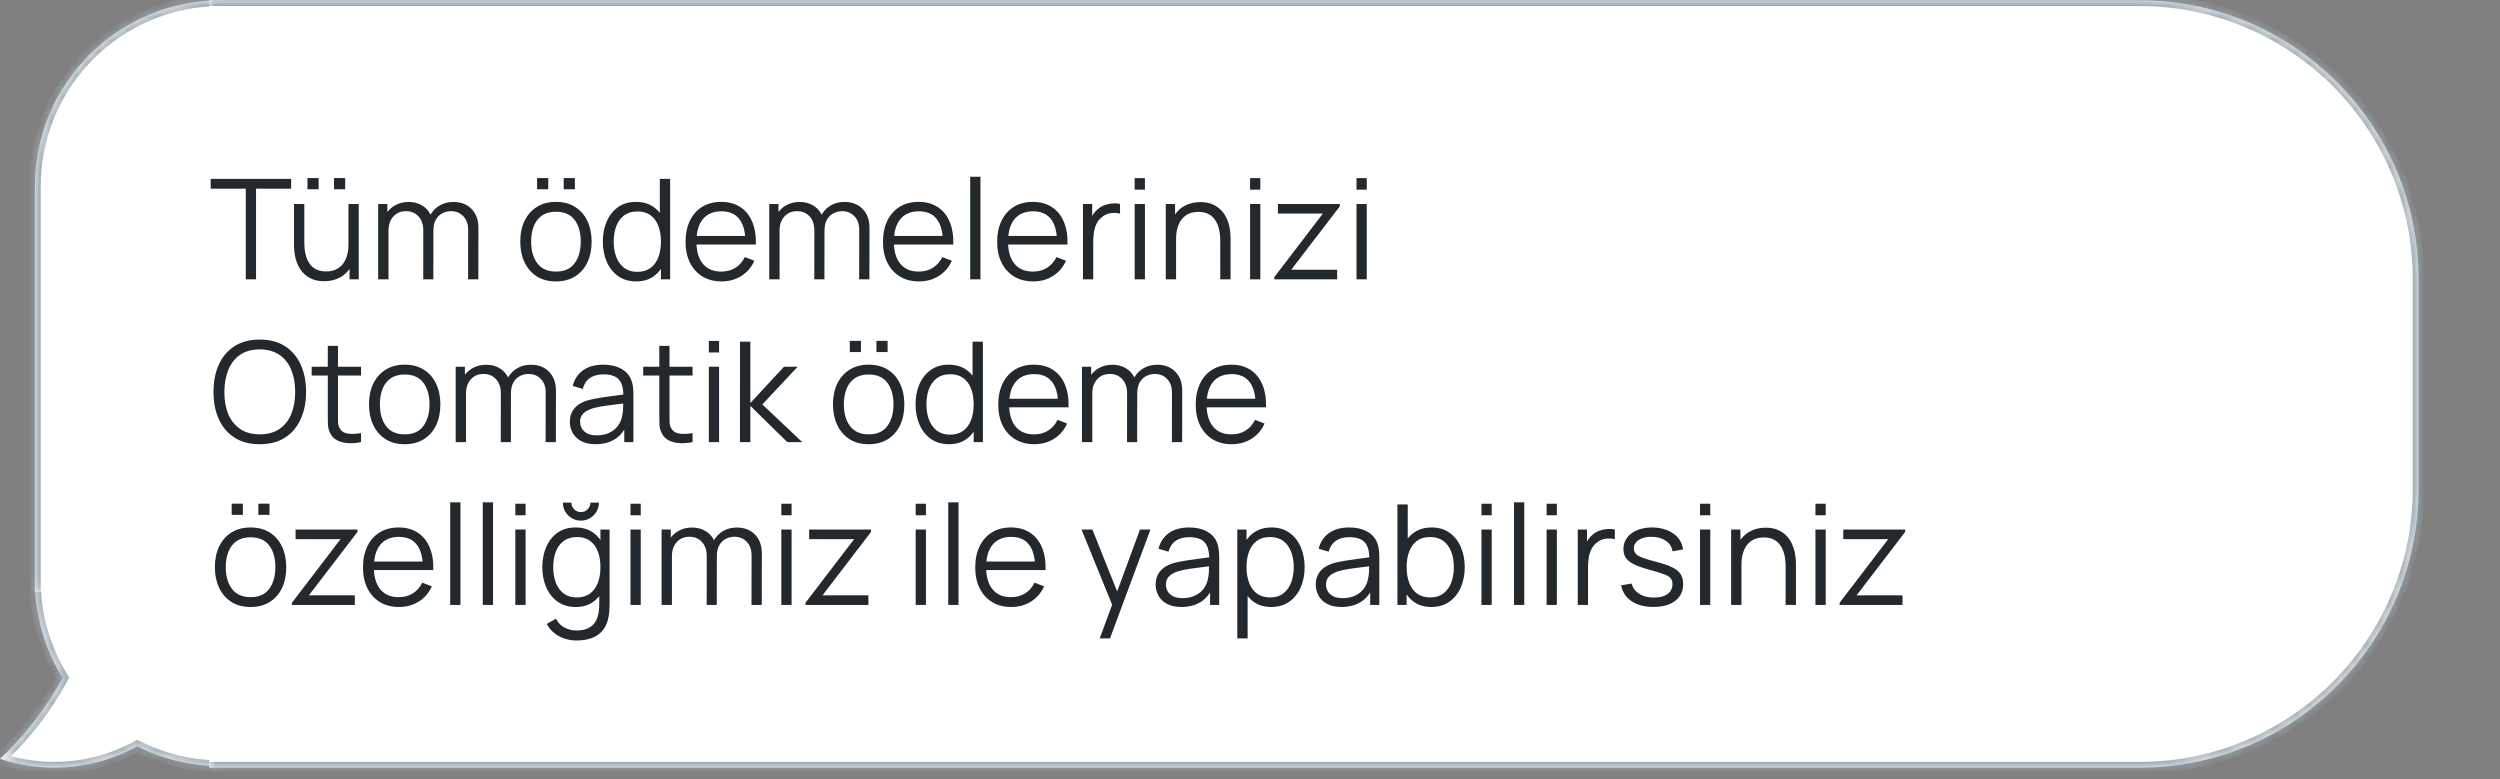
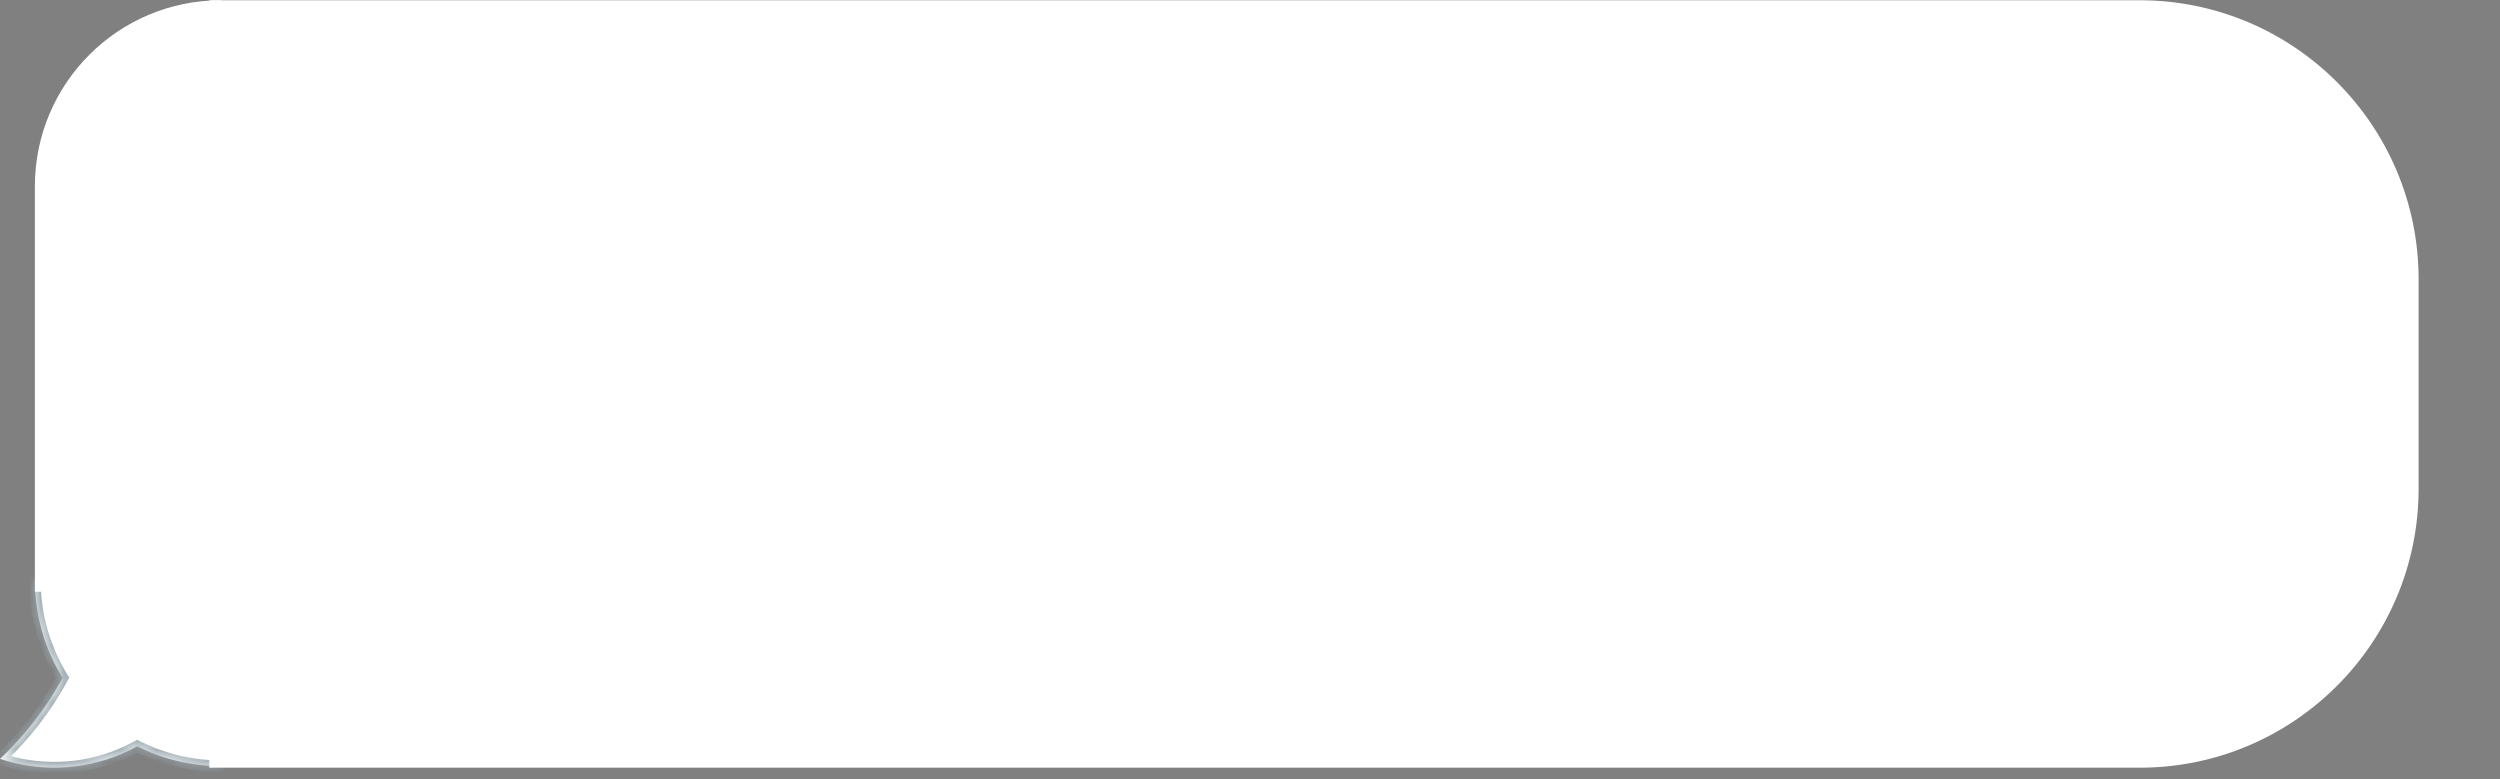
<svg xmlns="http://www.w3.org/2000/svg" width="215" height="67" viewBox="0 0 215 67" fill="none">
  <rect x="0" y="0" width="215" height="67" fill="#808080" stroke="none" />
  <mask id="path-1-inside-1_1271_285" fill="white">
    <path fill-rule="evenodd" clip-rule="evenodd" d="M19 49.892H3C3 52.974 3.871 55.852 5.381 58.294C4.006 60.836 2.195 63.198 0 65.265C3.276 66.353 6.945 66.307 10.38 64.871C10.872 64.665 11.347 64.436 11.803 64.186C13.967 65.277 16.412 65.891 19 65.891V49.892Z" />
  </mask>
  <path fill-rule="evenodd" clip-rule="evenodd" d="M19 49.892H3C3 52.974 3.871 55.852 5.381 58.294C4.006 60.836 2.195 63.198 0 65.265C3.276 66.353 6.945 66.307 10.38 64.871C10.872 64.665 11.347 64.436 11.803 64.186C13.967 65.277 16.412 65.891 19 65.891V49.892Z" fill="white" />
  <path d="M3 49.892V49.392H2.5V49.892H3ZM19 49.892H19.5V49.392H19V49.892ZM5.381 58.294L5.821 58.532L5.959 58.277L5.807 58.031L5.381 58.294ZM0 65.265L-0.343 64.901L-0.953 65.476L-0.158 65.74L0 65.265ZM10.38 64.871L10.188 64.409L10.38 64.871ZM11.803 64.186L12.029 63.739L11.794 63.621L11.563 63.747L11.803 64.186ZM19 65.891V66.391H19.5V65.891H19ZM3 50.392H19V49.392H3V50.392ZM5.807 58.031C4.344 55.666 3.5 52.878 3.5 49.892H2.5C2.5 53.069 3.399 56.038 4.956 58.557L5.807 58.031ZM4.942 58.056C3.592 60.551 1.813 62.87 -0.343 64.901L0.343 65.629C2.576 63.526 4.42 61.121 5.821 58.532L4.942 58.056ZM-0.158 65.74C3.229 66.864 7.023 66.817 10.573 65.332L10.188 64.409C6.868 65.798 3.324 65.842 0.158 64.791L-0.158 65.74ZM10.573 65.332C11.081 65.12 11.572 64.883 12.044 64.624L11.563 63.747C11.122 63.989 10.663 64.211 10.188 64.409L10.573 65.332ZM19 65.391C16.492 65.391 14.124 64.796 12.029 63.739L11.578 64.632C13.81 65.758 16.332 66.391 19 66.391V65.391ZM18.5 49.892V65.891H19.5V49.892H18.5Z" fill="#9BA9B0" mask="url(#path-1-inside-1_1271_285)" />
  <mask id="path-3-inside-2_1271_285" fill="white">
-     <path d="M3 16.022C3 7.185 10.163 0.022 19 0.022V50.891H3V16.022Z" />
+     <path d="M3 16.022V50.891H3V16.022Z" />
  </mask>
  <path d="M3 16.022C3 7.185 10.163 0.022 19 0.022V50.891H3V16.022Z" fill="white" />
-   <path d="M2.5 16.022C2.5 6.909 9.887 -0.478 19 -0.478H19.5L18.5 0.522H19C10.44 0.522 3.5 7.462 3.5 16.022H2.5ZM19 50.891H3H19ZM2.5 50.891V16.022C2.5 6.909 9.887 -0.478 19 -0.478V0.522C10.44 0.522 3.5 7.462 3.5 16.022V50.891H2.5ZM19.5 -0.478V50.891H18.5V0.03C18.667 0.025 18.833 0.022 19 0.022L19.5 -0.478Z" fill="#9BA9B0" mask="url(#path-3-inside-2_1271_285)" />
  <mask id="path-5-inside-3_1271_285" fill="white">
-     <path d="M18 0.022H184C197.255 0.022 208 10.767 208 24.022V42.022C208 55.277 197.255 66.022 184 66.022H18V0.022Z" />
-   </mask>
+     </mask>
  <path d="M18 0.022H184C197.255 0.022 208 10.767 208 24.022V42.022C208 55.277 197.255 66.022 184 66.022H18V0.022Z" fill="white" />
-   <path d="M18 -0.478H184C197.531 -0.478 208.5 10.491 208.5 24.022H207.5C207.5 11.043 196.979 0.522 184 0.522H18V-0.478ZM208.5 42.022C208.5 55.553 197.531 66.522 184 66.522H18V65.522H184C196.979 65.522 207.5 55.001 207.5 42.022H208.5ZM18 66.022V0.022V66.022ZM184 -0.478C197.531 -0.478 208.5 10.491 208.5 24.022V42.022C208.5 55.553 197.531 66.522 184 66.522V65.522C196.979 65.522 207.5 55.001 207.5 42.022V24.022C207.5 11.043 196.979 0.522 184 0.522V-0.478Z" fill="#9BA9B0" mask="url(#path-5-inside-3_1271_285)" />
-   <path d="M21.138 24.022V16.228H18.12V15.382H25.038V16.228H22.02V24.022H21.138ZM28.727 16.276V15.316H29.686V16.276H28.727ZM26.441 16.276V15.316H27.401V16.276H26.441ZM27.881 24.184C27.492 24.184 27.152 24.124 26.86 24.004C26.573 23.884 26.326 23.722 26.122 23.518C25.922 23.314 25.761 23.082 25.637 22.822C25.512 22.558 25.422 22.28 25.366 21.988C25.311 21.692 25.282 21.398 25.282 21.106V17.542H26.171V20.848C26.171 21.204 26.204 21.534 26.273 21.838C26.34 22.142 26.448 22.408 26.596 22.636C26.748 22.86 26.942 23.034 27.178 23.158C27.419 23.282 27.709 23.344 28.049 23.344C28.36 23.344 28.634 23.29 28.87 23.182C29.11 23.074 29.311 22.92 29.471 22.72C29.634 22.516 29.759 22.27 29.843 21.982C29.927 21.69 29.968 21.362 29.968 20.998L30.593 21.136C30.593 21.8 30.477 22.358 30.244 22.81C30.012 23.262 29.692 23.604 29.285 23.836C28.877 24.068 28.409 24.184 27.881 24.184ZM30.058 24.022V22.426H29.968V17.542H30.851V24.022H30.058ZM40.255 24.022L40.261 19.768C40.261 19.268 40.121 18.876 39.842 18.592C39.566 18.304 39.214 18.16 38.785 18.16C38.541 18.16 38.303 18.216 38.072 18.328C37.84 18.44 37.648 18.62 37.495 18.868C37.347 19.116 37.273 19.44 37.273 19.84L36.752 19.69C36.739 19.226 36.83 18.82 37.022 18.472C37.218 18.124 37.486 17.854 37.825 17.662C38.169 17.466 38.557 17.368 38.989 17.368C39.642 17.368 40.163 17.57 40.556 17.974C40.947 18.374 41.144 18.916 41.144 19.6L41.138 24.022H40.255ZM32.522 24.022V17.542H33.313V19.138H33.41V24.022H32.522ZM36.398 24.022L36.404 19.828C36.404 19.312 36.266 18.906 35.989 18.61C35.718 18.31 35.358 18.16 34.91 18.16C34.462 18.16 34.099 18.314 33.824 18.622C33.547 18.926 33.41 19.332 33.41 19.84L32.882 19.552C32.882 19.136 32.98 18.764 33.175 18.436C33.371 18.104 33.639 17.844 33.98 17.656C34.319 17.464 34.706 17.368 35.138 17.368C35.55 17.368 35.916 17.456 36.236 17.632C36.559 17.808 36.813 18.064 36.998 18.4C37.181 18.736 37.273 19.144 37.273 19.624L37.267 24.022H36.398ZM48.48 16.276V15.316H49.44V16.276H48.48ZM46.188 16.276V15.316H47.148V16.276H46.188ZM47.808 24.202C47.164 24.202 46.614 24.056 46.158 23.764C45.702 23.472 45.352 23.068 45.108 22.552C44.864 22.036 44.742 21.444 44.742 20.776C44.742 20.096 44.866 19.5 45.114 18.988C45.362 18.476 45.714 18.078 46.17 17.794C46.63 17.506 47.176 17.362 47.808 17.362C48.456 17.362 49.008 17.508 49.464 17.8C49.924 18.088 50.274 18.49 50.514 19.006C50.758 19.518 50.88 20.108 50.88 20.776C50.88 21.456 50.758 22.054 50.514 22.57C50.27 23.082 49.918 23.482 49.458 23.77C48.998 24.058 48.448 24.202 47.808 24.202ZM47.808 23.356C48.528 23.356 49.064 23.118 49.416 22.642C49.768 22.162 49.944 21.54 49.944 20.776C49.944 19.992 49.766 19.368 49.41 18.904C49.058 18.44 48.524 18.208 47.808 18.208C47.324 18.208 46.924 18.318 46.608 18.538C46.296 18.754 46.062 19.056 45.906 19.444C45.754 19.828 45.678 20.272 45.678 20.776C45.678 21.556 45.858 22.182 46.218 22.654C46.578 23.122 47.108 23.356 47.808 23.356ZM54.717 24.202C54.113 24.202 53.597 24.052 53.169 23.752C52.741 23.448 52.413 23.038 52.185 22.522C51.957 22.006 51.843 21.424 51.843 20.776C51.843 20.132 51.955 19.552 52.179 19.036C52.407 18.52 52.733 18.112 53.157 17.812C53.581 17.512 54.089 17.362 54.681 17.362C55.289 17.362 55.801 17.51 56.217 17.806C56.633 18.102 56.947 18.508 57.159 19.024C57.375 19.536 57.483 20.12 57.483 20.776C57.483 21.42 57.377 22.002 57.165 22.522C56.953 23.038 56.641 23.448 56.229 23.752C55.817 24.052 55.313 24.202 54.717 24.202ZM54.807 23.38C55.267 23.38 55.647 23.268 55.947 23.044C56.247 22.82 56.471 22.512 56.619 22.12C56.767 21.724 56.841 21.276 56.841 20.776C56.841 20.268 56.767 19.82 56.619 19.432C56.471 19.04 56.247 18.734 55.947 18.514C55.651 18.294 55.277 18.184 54.825 18.184C54.361 18.184 53.977 18.298 53.673 18.526C53.369 18.754 53.143 19.064 52.995 19.456C52.851 19.848 52.779 20.288 52.779 20.776C52.779 21.268 52.853 21.712 53.001 22.108C53.153 22.5 53.379 22.81 53.679 23.038C53.979 23.266 54.355 23.38 54.807 23.38ZM56.841 24.022V19.144H56.745V15.382H57.633V24.022H56.841ZM62.059 24.202C61.427 24.202 60.879 24.062 60.415 23.782C59.955 23.502 59.597 23.108 59.341 22.6C59.085 22.092 58.957 21.496 58.957 20.812C58.957 20.104 59.083 19.492 59.335 18.976C59.587 18.46 59.941 18.062 60.397 17.782C60.857 17.502 61.399 17.362 62.023 17.362C62.663 17.362 63.209 17.51 63.661 17.806C64.113 18.098 64.455 18.518 64.687 19.066C64.919 19.614 65.025 20.268 65.005 21.028H64.105V20.716C64.089 19.876 63.907 19.242 63.559 18.814C63.215 18.386 62.711 18.172 62.047 18.172C61.351 18.172 60.817 18.398 60.445 18.85C60.077 19.302 59.893 19.946 59.893 20.782C59.893 21.598 60.077 22.232 60.445 22.684C60.817 23.132 61.343 23.356 62.023 23.356C62.487 23.356 62.891 23.25 63.235 23.038C63.583 22.822 63.857 22.512 64.057 22.108L64.879 22.426C64.623 22.99 64.245 23.428 63.745 23.74C63.249 24.048 62.687 24.202 62.059 24.202ZM59.581 21.028V20.29H64.531V21.028H59.581ZM73.888 24.022L73.894 19.768C73.894 19.268 73.754 18.876 73.474 18.592C73.198 18.304 72.846 18.16 72.418 18.16C72.174 18.16 71.936 18.216 71.704 18.328C71.472 18.44 71.28 18.62 71.128 18.868C70.98 19.116 70.906 19.44 70.906 19.84L70.384 19.69C70.372 19.226 70.462 18.82 70.654 18.472C70.85 18.124 71.118 17.854 71.458 17.662C71.802 17.466 72.19 17.368 72.622 17.368C73.274 17.368 73.796 17.57 74.188 17.974C74.58 18.374 74.776 18.916 74.776 19.6L74.77 24.022H73.888ZM66.154 24.022V17.542H66.946V19.138H67.042V24.022H66.154ZM70.03 24.022L70.036 19.828C70.036 19.312 69.898 18.906 69.622 18.61C69.35 18.31 68.99 18.16 68.542 18.16C68.094 18.16 67.732 18.314 67.456 18.622C67.18 18.926 67.042 19.332 67.042 19.84L66.514 19.552C66.514 19.136 66.612 18.764 66.808 18.436C67.004 18.104 67.272 17.844 67.612 17.656C67.952 17.464 68.338 17.368 68.77 17.368C69.182 17.368 69.548 17.456 69.868 17.632C70.192 17.808 70.446 18.064 70.63 18.4C70.814 18.736 70.906 19.144 70.906 19.624L70.9 24.022H70.03ZM79.039 24.202C78.407 24.202 77.859 24.062 77.395 23.782C76.935 23.502 76.577 23.108 76.321 22.6C76.065 22.092 75.937 21.496 75.937 20.812C75.937 20.104 76.063 19.492 76.315 18.976C76.567 18.46 76.921 18.062 77.377 17.782C77.837 17.502 78.379 17.362 79.003 17.362C79.643 17.362 80.189 17.51 80.641 17.806C81.093 18.098 81.435 18.518 81.667 19.066C81.899 19.614 82.005 20.268 81.985 21.028H81.085V20.716C81.069 19.876 80.887 19.242 80.539 18.814C80.195 18.386 79.691 18.172 79.027 18.172C78.331 18.172 77.797 18.398 77.425 18.85C77.057 19.302 76.873 19.946 76.873 20.782C76.873 21.598 77.057 22.232 77.425 22.684C77.797 23.132 78.323 23.356 79.003 23.356C79.467 23.356 79.871 23.25 80.215 23.038C80.563 22.822 80.837 22.512 81.037 22.108L81.859 22.426C81.603 22.99 81.225 23.428 80.725 23.74C80.229 24.048 79.667 24.202 79.039 24.202ZM76.561 21.028V20.29H81.511V21.028H76.561ZM83.437 24.022V15.202H84.319V24.022H83.437ZM88.859 24.202C88.227 24.202 87.679 24.062 87.215 23.782C86.755 23.502 86.397 23.108 86.141 22.6C85.885 22.092 85.757 21.496 85.757 20.812C85.757 20.104 85.883 19.492 86.135 18.976C86.387 18.46 86.741 18.062 87.197 17.782C87.657 17.502 88.199 17.362 88.823 17.362C89.463 17.362 90.009 17.51 90.461 17.806C90.913 18.098 91.255 18.518 91.487 19.066C91.719 19.614 91.825 20.268 91.805 21.028H90.905V20.716C90.889 19.876 90.707 19.242 90.359 18.814C90.015 18.386 89.511 18.172 88.847 18.172C88.151 18.172 87.617 18.398 87.245 18.85C86.877 19.302 86.693 19.946 86.693 20.782C86.693 21.598 86.877 22.232 87.245 22.684C87.617 23.132 88.143 23.356 88.823 23.356C89.287 23.356 89.691 23.25 90.035 23.038C90.383 22.822 90.657 22.512 90.857 22.108L91.679 22.426C91.423 22.99 91.045 23.428 90.545 23.74C90.049 24.048 89.487 24.202 88.859 24.202ZM86.381 21.028V20.29H91.331V21.028H86.381ZM93.137 24.022V17.542H93.929V19.102L93.773 18.898C93.845 18.706 93.939 18.53 94.055 18.37C94.171 18.206 94.297 18.072 94.433 17.968C94.601 17.82 94.797 17.708 95.021 17.632C95.245 17.552 95.471 17.506 95.699 17.494C95.927 17.478 96.135 17.494 96.323 17.542V18.37C96.087 18.31 95.829 18.296 95.549 18.328C95.269 18.36 95.011 18.472 94.775 18.664C94.559 18.832 94.397 19.034 94.289 19.27C94.181 19.502 94.109 19.75 94.073 20.014C94.037 20.274 94.019 20.532 94.019 20.788V24.022H93.137ZM97.581 16.312V15.322H98.463V16.312H97.581ZM97.581 24.022V17.542H98.463V24.022H97.581ZM104.942 24.022V20.716C104.942 20.356 104.908 20.026 104.84 19.726C104.772 19.422 104.662 19.158 104.51 18.934C104.362 18.706 104.168 18.53 103.928 18.406C103.692 18.282 103.404 18.22 103.064 18.22C102.752 18.22 102.476 18.274 102.236 18.382C102 18.49 101.8 18.646 101.636 18.85C101.476 19.05 101.354 19.294 101.27 19.582C101.186 19.87 101.144 20.198 101.144 20.566L100.52 20.428C100.52 19.764 100.636 19.206 100.868 18.754C101.1 18.302 101.42 17.96 101.828 17.728C102.236 17.496 102.704 17.38 103.232 17.38C103.62 17.38 103.958 17.44 104.246 17.56C104.538 17.68 104.784 17.842 104.984 18.046C105.188 18.25 105.352 18.484 105.476 18.748C105.6 19.008 105.69 19.286 105.746 19.582C105.802 19.874 105.83 20.166 105.83 20.458V24.022H104.942ZM100.256 24.022V17.542H101.054V19.138H101.144V24.022H100.256ZM107.507 16.312V15.322H108.389V16.312H107.507ZM107.507 24.022V17.542H108.389V24.022H107.507ZM109.588 24.022V23.836L113.77 18.364H109.9V17.542H115.222V17.746L111.046 23.2H114.994V24.022H109.588ZM116.659 16.312V15.322H117.541V16.312H116.659ZM116.659 24.022V17.542H117.541V24.022H116.659ZM22.338 38.202C21.478 38.202 20.752 38.012 20.16 37.632C19.568 37.248 19.12 36.718 18.816 36.042C18.512 35.366 18.36 34.586 18.36 33.702C18.36 32.818 18.512 32.038 18.816 31.362C19.12 30.686 19.568 30.158 20.16 29.778C20.752 29.394 21.478 29.202 22.338 29.202C23.202 29.202 23.928 29.394 24.516 29.778C25.108 30.158 25.556 30.686 25.86 31.362C26.168 32.038 26.322 32.818 26.322 33.702C26.322 34.586 26.168 35.366 25.86 36.042C25.556 36.718 25.108 37.248 24.516 37.632C23.928 38.012 23.202 38.202 22.338 38.202ZM22.338 37.356C23.014 37.356 23.578 37.202 24.03 36.894C24.482 36.586 24.82 36.158 25.044 35.61C25.272 35.058 25.386 34.422 25.386 33.702C25.386 32.982 25.272 32.348 25.044 31.8C24.82 31.252 24.482 30.824 24.03 30.516C23.578 30.208 23.014 30.052 22.338 30.048C21.662 30.048 21.1 30.202 20.652 30.51C20.204 30.818 19.866 31.248 19.638 31.8C19.414 32.348 19.3 32.982 19.296 33.702C19.292 34.422 19.402 35.056 19.626 35.604C19.854 36.148 20.194 36.576 20.646 36.888C21.098 37.196 21.662 37.352 22.338 37.356ZM31.052 38.022C30.688 38.098 30.328 38.128 29.972 38.112C29.62 38.096 29.304 38.02 29.024 37.884C28.748 37.748 28.538 37.536 28.394 37.248C28.278 37.008 28.214 36.766 28.202 36.522C28.194 36.274 28.19 35.992 28.19 35.676V29.742H29.066V35.64C29.066 35.912 29.068 36.14 29.072 36.324C29.08 36.504 29.122 36.664 29.198 36.804C29.342 37.072 29.57 37.232 29.882 37.284C30.198 37.336 30.588 37.324 31.052 37.248V38.022ZM26.804 32.298V31.542H31.052V32.298H26.804ZM34.8 38.202C34.156 38.202 33.606 38.056 33.15 37.764C32.694 37.472 32.344 37.068 32.1 36.552C31.856 36.036 31.734 35.444 31.734 34.776C31.734 34.096 31.858 33.5 32.106 32.988C32.354 32.476 32.706 32.078 33.162 31.794C33.622 31.506 34.168 31.362 34.8 31.362C35.448 31.362 36 31.508 36.456 31.8C36.916 32.088 37.266 32.49 37.506 33.006C37.75 33.518 37.872 34.108 37.872 34.776C37.872 35.456 37.75 36.054 37.506 36.57C37.262 37.082 36.91 37.482 36.45 37.77C35.99 38.058 35.44 38.202 34.8 38.202ZM34.8 37.356C35.52 37.356 36.056 37.118 36.408 36.642C36.76 36.162 36.936 35.54 36.936 34.776C36.936 33.992 36.758 33.368 36.402 32.904C36.05 32.44 35.516 32.208 34.8 32.208C34.316 32.208 33.916 32.318 33.6 32.538C33.288 32.754 33.054 33.056 32.898 33.444C32.746 33.828 32.67 34.272 32.67 34.776C32.67 35.556 32.85 36.182 33.21 36.654C33.57 37.122 34.1 37.356 34.8 37.356ZM46.923 38.022L46.929 33.768C46.929 33.268 46.789 32.876 46.51 32.592C46.233 32.304 45.882 32.16 45.453 32.16C45.209 32.16 44.971 32.216 44.739 32.328C44.508 32.44 44.316 32.62 44.163 32.868C44.016 33.116 43.941 33.44 43.941 33.84L43.419 33.69C43.407 33.226 43.498 32.82 43.69 32.472C43.886 32.124 44.154 31.854 44.493 31.662C44.837 31.466 45.225 31.368 45.657 31.368C46.309 31.368 46.831 31.57 47.224 31.974C47.615 32.374 47.812 32.916 47.812 33.6L47.806 38.022H46.923ZM39.19 38.022V31.542H39.981V33.138H40.078V38.022H39.19ZM43.066 38.022L43.072 33.828C43.072 33.312 42.934 32.906 42.657 32.61C42.386 32.31 42.026 32.16 41.578 32.16C41.13 32.16 40.767 32.314 40.492 32.622C40.215 32.926 40.078 33.332 40.078 33.84L39.55 33.552C39.55 33.136 39.648 32.764 39.843 32.436C40.039 32.104 40.307 31.844 40.648 31.656C40.987 31.464 41.373 31.368 41.806 31.368C42.218 31.368 42.584 31.456 42.904 31.632C43.227 31.808 43.481 32.064 43.666 32.4C43.849 32.736 43.941 33.144 43.941 33.624L43.935 38.022H43.066ZM51.221 38.202C50.733 38.202 50.323 38.114 49.991 37.938C49.663 37.762 49.417 37.528 49.253 37.236C49.089 36.944 49.007 36.626 49.007 36.282C49.007 35.93 49.077 35.63 49.217 35.382C49.361 35.13 49.555 34.924 49.799 34.764C50.047 34.604 50.333 34.482 50.657 34.398C50.985 34.318 51.347 34.248 51.743 34.188C52.143 34.124 52.533 34.07 52.913 34.026C53.297 33.978 53.633 33.932 53.921 33.888L53.609 34.08C53.621 33.44 53.497 32.966 53.237 32.658C52.977 32.35 52.525 32.196 51.881 32.196C51.437 32.196 51.061 32.296 50.753 32.496C50.449 32.696 50.235 33.012 50.111 33.444L49.253 33.192C49.401 32.612 49.699 32.162 50.147 31.842C50.595 31.522 51.177 31.362 51.893 31.362C52.485 31.362 52.987 31.474 53.399 31.698C53.815 31.918 54.109 32.238 54.281 32.658C54.361 32.846 54.413 33.056 54.437 33.288C54.461 33.52 54.473 33.756 54.473 33.996V38.022H53.687V36.396L53.915 36.492C53.695 37.048 53.353 37.472 52.889 37.764C52.425 38.056 51.869 38.202 51.221 38.202ZM51.323 37.44C51.735 37.44 52.095 37.366 52.403 37.218C52.711 37.07 52.959 36.868 53.147 36.612C53.335 36.352 53.457 36.06 53.513 35.736C53.561 35.528 53.587 35.3 53.591 35.052C53.595 34.8 53.597 34.612 53.597 34.488L53.933 34.662C53.633 34.702 53.307 34.742 52.955 34.782C52.607 34.822 52.263 34.868 51.923 34.92C51.587 34.972 51.283 35.034 51.011 35.106C50.827 35.158 50.649 35.232 50.477 35.328C50.305 35.42 50.163 35.544 50.051 35.7C49.943 35.856 49.889 36.05 49.889 36.282C49.889 36.47 49.935 36.652 50.027 36.828C50.123 37.004 50.275 37.15 50.483 37.266C50.695 37.382 50.975 37.44 51.323 37.44ZM59.563 38.022C59.199 38.098 58.839 38.128 58.483 38.112C58.131 38.096 57.815 38.02 57.535 37.884C57.259 37.748 57.049 37.536 56.905 37.248C56.789 37.008 56.725 36.766 56.713 36.522C56.705 36.274 56.701 35.992 56.701 35.676V29.742H57.577V35.64C57.577 35.912 57.579 36.14 57.583 36.324C57.591 36.504 57.633 36.664 57.709 36.804C57.853 37.072 58.081 37.232 58.393 37.284C58.709 37.336 59.099 37.324 59.563 37.248V38.022ZM55.315 32.298V31.542H59.563V32.298H55.315ZM60.96 30.312V29.322H61.842V30.312H60.96ZM60.96 38.022V31.542H61.842V38.022H60.96ZM63.635 38.022L63.641 29.382H64.529V34.662L67.421 31.542H68.597L65.561 34.782L68.993 38.022H67.709L64.529 34.902V38.022H63.635ZM75.374 30.276V29.316H76.334V30.276H75.374ZM73.082 30.276V29.316H74.042V30.276H73.082ZM74.702 38.202C74.058 38.202 73.508 38.056 73.052 37.764C72.596 37.472 72.246 37.068 72.002 36.552C71.758 36.036 71.636 35.444 71.636 34.776C71.636 34.096 71.76 33.5 72.008 32.988C72.256 32.476 72.608 32.078 73.064 31.794C73.524 31.506 74.07 31.362 74.702 31.362C75.35 31.362 75.902 31.508 76.358 31.8C76.818 32.088 77.168 32.49 77.408 33.006C77.652 33.518 77.774 34.108 77.774 34.776C77.774 35.456 77.652 36.054 77.408 36.57C77.164 37.082 76.812 37.482 76.352 37.77C75.892 38.058 75.342 38.202 74.702 38.202ZM74.702 37.356C75.422 37.356 75.958 37.118 76.31 36.642C76.662 36.162 76.838 35.54 76.838 34.776C76.838 33.992 76.66 33.368 76.304 32.904C75.952 32.44 75.418 32.208 74.702 32.208C74.218 32.208 73.818 32.318 73.502 32.538C73.19 32.754 72.956 33.056 72.8 33.444C72.648 33.828 72.572 34.272 72.572 34.776C72.572 35.556 72.752 36.182 73.112 36.654C73.472 37.122 74.002 37.356 74.702 37.356ZM81.612 38.202C81.008 38.202 80.492 38.052 80.064 37.752C79.636 37.448 79.308 37.038 79.08 36.522C78.852 36.006 78.738 35.424 78.738 34.776C78.738 34.132 78.85 33.552 79.074 33.036C79.302 32.52 79.628 32.112 80.052 31.812C80.476 31.512 80.984 31.362 81.576 31.362C82.184 31.362 82.696 31.51 83.112 31.806C83.528 32.102 83.842 32.508 84.054 33.024C84.27 33.536 84.378 34.12 84.378 34.776C84.378 35.42 84.272 36.002 84.06 36.522C83.848 37.038 83.536 37.448 83.124 37.752C82.712 38.052 82.208 38.202 81.612 38.202ZM81.702 37.38C82.162 37.38 82.542 37.268 82.842 37.044C83.142 36.82 83.366 36.512 83.514 36.12C83.662 35.724 83.736 35.276 83.736 34.776C83.736 34.268 83.662 33.82 83.514 33.432C83.366 33.04 83.142 32.734 82.842 32.514C82.546 32.294 82.172 32.184 81.72 32.184C81.256 32.184 80.872 32.298 80.568 32.526C80.264 32.754 80.038 33.064 79.89 33.456C79.746 33.848 79.674 34.288 79.674 34.776C79.674 35.268 79.748 35.712 79.896 36.108C80.048 36.5 80.274 36.81 80.574 37.038C80.874 37.266 81.25 37.38 81.702 37.38ZM83.736 38.022V33.144H83.64V29.382H84.528V38.022H83.736ZM88.953 38.202C88.321 38.202 87.773 38.062 87.309 37.782C86.849 37.502 86.491 37.108 86.235 36.6C85.979 36.092 85.851 35.496 85.851 34.812C85.851 34.104 85.977 33.492 86.229 32.976C86.481 32.46 86.835 32.062 87.291 31.782C87.751 31.502 88.293 31.362 88.917 31.362C89.557 31.362 90.103 31.51 90.555 31.806C91.007 32.098 91.349 32.518 91.581 33.066C91.813 33.614 91.919 34.268 91.899 35.028H90.999V34.716C90.983 33.876 90.801 33.242 90.453 32.814C90.109 32.386 89.605 32.172 88.941 32.172C88.245 32.172 87.711 32.398 87.339 32.85C86.971 33.302 86.787 33.946 86.787 34.782C86.787 35.598 86.971 36.232 87.339 36.684C87.711 37.132 88.237 37.356 88.917 37.356C89.381 37.356 89.785 37.25 90.129 37.038C90.477 36.822 90.751 36.512 90.951 36.108L91.773 36.426C91.517 36.99 91.139 37.428 90.639 37.74C90.143 38.048 89.581 38.202 88.953 38.202ZM86.475 35.028V34.29H91.425V35.028H86.475ZM100.783 38.022L100.789 33.768C100.789 33.268 100.649 32.876 100.369 32.592C100.093 32.304 99.741 32.16 99.313 32.16C99.069 32.16 98.831 32.216 98.599 32.328C98.367 32.44 98.175 32.62 98.023 32.868C97.875 33.116 97.801 33.44 97.801 33.84L97.279 33.69C97.267 33.226 97.357 32.82 97.549 32.472C97.745 32.124 98.013 31.854 98.353 31.662C98.697 31.466 99.085 31.368 99.517 31.368C100.169 31.368 100.691 31.57 101.083 31.974C101.475 32.374 101.671 32.916 101.671 33.6L101.665 38.022H100.783ZM93.049 38.022V31.542H93.841V33.138H93.937V38.022H93.049ZM96.925 38.022L96.931 33.828C96.931 33.312 96.793 32.906 96.517 32.61C96.245 32.31 95.885 32.16 95.437 32.16C94.989 32.16 94.627 32.314 94.351 32.622C94.075 32.926 93.937 33.332 93.937 33.84L93.409 33.552C93.409 33.136 93.507 32.764 93.703 32.436C93.899 32.104 94.167 31.844 94.507 31.656C94.847 31.464 95.233 31.368 95.665 31.368C96.077 31.368 96.443 31.456 96.763 31.632C97.087 31.808 97.341 32.064 97.525 32.4C97.709 32.736 97.801 33.144 97.801 33.624L97.795 38.022H96.925ZM105.934 38.202C105.302 38.202 104.754 38.062 104.29 37.782C103.83 37.502 103.472 37.108 103.216 36.6C102.96 36.092 102.832 35.496 102.832 34.812C102.832 34.104 102.958 33.492 103.21 32.976C103.462 32.46 103.816 32.062 104.272 31.782C104.732 31.502 105.274 31.362 105.898 31.362C106.538 31.362 107.084 31.51 107.536 31.806C107.988 32.098 108.33 32.518 108.562 33.066C108.794 33.614 108.9 34.268 108.88 35.028H107.98V34.716C107.964 33.876 107.782 33.242 107.434 32.814C107.09 32.386 106.586 32.172 105.922 32.172C105.226 32.172 104.692 32.398 104.32 32.85C103.952 33.302 103.768 33.946 103.768 34.782C103.768 35.598 103.952 36.232 104.32 36.684C104.692 37.132 105.218 37.356 105.898 37.356C106.362 37.356 106.766 37.25 107.11 37.038C107.458 36.822 107.732 36.512 107.932 36.108L108.754 36.426C108.498 36.99 108.12 37.428 107.62 37.74C107.124 38.048 106.562 38.202 105.934 38.202ZM103.456 35.028V34.29H108.406V35.028H103.456ZM22.218 44.276V43.316H23.178V44.276H22.218ZM19.926 44.276V43.316H20.886V44.276H19.926ZM21.546 52.202C20.902 52.202 20.352 52.056 19.896 51.764C19.44 51.472 19.09 51.068 18.846 50.552C18.602 50.036 18.48 49.444 18.48 48.776C18.48 48.096 18.604 47.5 18.852 46.988C19.1 46.476 19.452 46.078 19.908 45.794C20.368 45.506 20.914 45.362 21.546 45.362C22.194 45.362 22.746 45.508 23.202 45.8C23.662 46.088 24.012 46.49 24.252 47.006C24.496 47.518 24.618 48.108 24.618 48.776C24.618 49.456 24.496 50.054 24.252 50.57C24.008 51.082 23.656 51.482 23.196 51.77C22.736 52.058 22.186 52.202 21.546 52.202ZM21.546 51.356C22.266 51.356 22.802 51.118 23.154 50.642C23.506 50.162 23.682 49.54 23.682 48.776C23.682 47.992 23.504 47.368 23.148 46.904C22.796 46.44 22.262 46.208 21.546 46.208C21.062 46.208 20.662 46.318 20.346 46.538C20.034 46.754 19.8 47.056 19.644 47.444C19.492 47.828 19.416 48.272 19.416 48.776C19.416 49.556 19.596 50.182 19.956 50.654C20.316 51.122 20.846 51.356 21.546 51.356ZM25.107 52.022V51.836L29.289 46.364H25.419V45.542H30.741V45.746L26.565 51.2H30.513V52.022H25.107ZM34.32 52.202C33.688 52.202 33.14 52.062 32.676 51.782C32.216 51.502 31.858 51.108 31.602 50.6C31.346 50.092 31.218 49.496 31.218 48.812C31.218 48.104 31.344 47.492 31.596 46.976C31.848 46.46 32.202 46.062 32.658 45.782C33.118 45.502 33.66 45.362 34.284 45.362C34.924 45.362 35.47 45.51 35.922 45.806C36.374 46.098 36.716 46.518 36.948 47.066C37.18 47.614 37.286 48.268 37.266 49.028H36.366V48.716C36.35 47.876 36.168 47.242 35.82 46.814C35.476 46.386 34.972 46.172 34.308 46.172C33.612 46.172 33.078 46.398 32.706 46.85C32.338 47.302 32.154 47.946 32.154 48.782C32.154 49.598 32.338 50.232 32.706 50.684C33.078 51.132 33.604 51.356 34.284 51.356C34.748 51.356 35.152 51.25 35.496 51.038C35.844 50.822 36.118 50.512 36.318 50.108L37.14 50.426C36.884 50.99 36.506 51.428 36.006 51.74C35.51 52.048 34.948 52.202 34.32 52.202ZM31.842 49.028V48.29H36.792V49.028H31.842ZM38.718 52.022V43.202H39.6V52.022H38.718ZM41.519 52.022V43.202H42.401V52.022H41.519ZM44.319 44.312V43.322H45.201V44.312H44.319ZM44.319 52.022V45.542H45.201V52.022H44.319ZM49.958 44.774C49.67 44.774 49.408 44.704 49.172 44.564C48.94 44.424 48.754 44.238 48.614 44.006C48.478 43.77 48.41 43.51 48.41 43.226H49.142C49.142 43.45 49.222 43.642 49.382 43.802C49.542 43.962 49.734 44.042 49.958 44.042C50.186 44.042 50.378 43.962 50.534 43.802C50.694 43.642 50.774 43.45 50.774 43.226H51.506C51.506 43.51 51.436 43.77 51.296 44.006C51.156 44.238 50.968 44.424 50.732 44.564C50.5 44.704 50.242 44.774 49.958 44.774ZM49.574 55.082C49.242 55.082 48.914 55.032 48.59 54.932C48.27 54.836 47.974 54.682 47.702 54.47C47.43 54.262 47.202 53.99 47.018 53.654L47.816 53.21C47.996 53.57 48.248 53.828 48.572 53.984C48.9 54.144 49.234 54.224 49.574 54.224C50.042 54.224 50.42 54.136 50.708 53.96C51 53.788 51.212 53.532 51.344 53.192C51.476 52.852 51.54 52.428 51.536 51.92V50.192H51.638V45.542H52.424V51.932C52.424 52.116 52.418 52.292 52.406 52.46C52.398 52.632 52.38 52.8 52.352 52.964C52.276 53.448 52.118 53.846 51.878 54.158C51.642 54.47 51.33 54.702 50.942 54.854C50.558 55.006 50.102 55.082 49.574 55.082ZM49.514 52.202C48.91 52.202 48.394 52.052 47.966 51.752C47.538 51.448 47.21 51.038 46.982 50.522C46.754 50.006 46.64 49.424 46.64 48.776C46.64 48.132 46.752 47.552 46.976 47.036C47.204 46.52 47.53 46.112 47.954 45.812C48.378 45.512 48.886 45.362 49.478 45.362C50.086 45.362 50.598 45.51 51.014 45.806C51.43 46.102 51.744 46.508 51.956 47.024C52.172 47.536 52.28 48.12 52.28 48.776C52.28 49.42 52.174 50.002 51.962 50.522C51.75 51.038 51.438 51.448 51.026 51.752C50.614 52.052 50.11 52.202 49.514 52.202ZM49.604 51.38C50.064 51.38 50.444 51.268 50.744 51.044C51.044 50.82 51.268 50.512 51.416 50.12C51.564 49.724 51.638 49.276 51.638 48.776C51.638 48.268 51.564 47.82 51.416 47.432C51.268 47.04 51.044 46.734 50.744 46.514C50.448 46.294 50.074 46.184 49.622 46.184C49.158 46.184 48.774 46.298 48.47 46.526C48.166 46.754 47.94 47.064 47.792 47.456C47.648 47.848 47.576 48.288 47.576 48.776C47.576 49.268 47.65 49.712 47.798 50.108C47.95 50.5 48.176 50.81 48.476 51.038C48.776 51.266 49.152 51.38 49.604 51.38ZM54.222 44.312V43.322H55.104V44.312H54.222ZM54.222 52.022V45.542H55.104V52.022H54.222ZM64.63 52.022L64.636 47.768C64.636 47.268 64.496 46.876 64.216 46.592C63.941 46.304 63.589 46.16 63.16 46.16C62.916 46.16 62.678 46.216 62.447 46.328C62.215 46.44 62.023 46.62 61.87 46.868C61.722 47.116 61.648 47.44 61.648 47.84L61.127 47.69C61.114 47.226 61.205 46.82 61.397 46.472C61.593 46.124 61.861 45.854 62.2 45.662C62.544 45.466 62.932 45.368 63.364 45.368C64.016 45.368 64.538 45.57 64.93 45.974C65.323 46.374 65.519 46.916 65.519 47.6L65.513 52.022H64.63ZM56.897 52.022V45.542H57.688V47.138H57.785V52.022H56.897ZM60.773 52.022L60.779 47.828C60.779 47.312 60.641 46.906 60.364 46.61C60.093 46.31 59.733 46.16 59.285 46.16C58.837 46.16 58.474 46.314 58.199 46.622C57.922 46.926 57.785 47.332 57.785 47.84L57.257 47.552C57.257 47.136 57.355 46.764 57.55 46.436C57.746 46.104 58.014 45.844 58.355 45.656C58.694 45.464 59.081 45.368 59.513 45.368C59.925 45.368 60.291 45.456 60.611 45.632C60.934 45.808 61.188 46.064 61.373 46.4C61.556 46.736 61.648 47.144 61.648 47.624L61.642 52.022H60.773ZM67.194 44.312V43.322H68.076V44.312H67.194ZM67.194 52.022V45.542H68.076V52.022H67.194ZM69.275 52.022V51.836L73.457 46.364H69.587V45.542H74.909V45.746L70.733 51.2H74.681V52.022H69.275ZM78.749 44.312V43.322H79.631V44.312H78.749ZM78.749 52.022V45.542H79.631V52.022H78.749ZM81.55 52.022V43.202H82.432V52.022H81.55ZM86.973 52.202C86.341 52.202 85.793 52.062 85.329 51.782C84.869 51.502 84.511 51.108 84.255 50.6C83.999 50.092 83.871 49.496 83.871 48.812C83.871 48.104 83.997 47.492 84.249 46.976C84.501 46.46 84.855 46.062 85.311 45.782C85.771 45.502 86.313 45.362 86.937 45.362C87.577 45.362 88.123 45.51 88.575 45.806C89.027 46.098 89.369 46.518 89.601 47.066C89.833 47.614 89.939 48.268 89.919 49.028H89.019V48.716C89.003 47.876 88.821 47.242 88.473 46.814C88.129 46.386 87.625 46.172 86.961 46.172C86.265 46.172 85.731 46.398 85.359 46.85C84.991 47.302 84.807 47.946 84.807 48.782C84.807 49.598 84.991 50.232 85.359 50.684C85.731 51.132 86.257 51.356 86.937 51.356C87.401 51.356 87.805 51.25 88.149 51.038C88.497 50.822 88.771 50.512 88.971 50.108L89.793 50.426C89.537 50.99 89.159 51.428 88.659 51.74C88.163 52.048 87.601 52.202 86.973 52.202ZM84.495 49.028V48.29H89.445V49.028H84.495ZM94.576 54.902L95.831 51.5L95.849 52.508L93.01 45.542H93.947L96.275 51.368H95.891L98.038 45.542H98.939L95.459 54.902H94.576ZM101.6 52.202C101.112 52.202 100.702 52.114 100.37 51.938C100.042 51.762 99.796 51.528 99.632 51.236C99.468 50.944 99.386 50.626 99.386 50.282C99.386 49.93 99.456 49.63 99.596 49.382C99.74 49.13 99.934 48.924 100.178 48.764C100.426 48.604 100.712 48.482 101.036 48.398C101.364 48.318 101.726 48.248 102.122 48.188C102.522 48.124 102.912 48.07 103.292 48.026C103.676 47.978 104.012 47.932 104.3 47.888L103.988 48.08C104 47.44 103.876 46.966 103.616 46.658C103.356 46.35 102.904 46.196 102.26 46.196C101.816 46.196 101.44 46.296 101.132 46.496C100.828 46.696 100.614 47.012 100.49 47.444L99.632 47.192C99.78 46.612 100.078 46.162 100.526 45.842C100.974 45.522 101.556 45.362 102.272 45.362C102.864 45.362 103.366 45.474 103.778 45.698C104.194 45.918 104.488 46.238 104.66 46.658C104.74 46.846 104.792 47.056 104.816 47.288C104.84 47.52 104.852 47.756 104.852 47.996V52.022H104.066V50.396L104.294 50.492C104.074 51.048 103.732 51.472 103.268 51.764C102.804 52.056 102.248 52.202 101.6 52.202ZM101.702 51.44C102.114 51.44 102.474 51.366 102.782 51.218C103.09 51.07 103.338 50.868 103.526 50.612C103.714 50.352 103.836 50.06 103.892 49.736C103.94 49.528 103.966 49.3 103.97 49.052C103.974 48.8 103.976 48.612 103.976 48.488L104.312 48.662C104.012 48.702 103.686 48.742 103.334 48.782C102.986 48.822 102.642 48.868 102.302 48.92C101.966 48.972 101.662 49.034 101.39 49.106C101.206 49.158 101.028 49.232 100.856 49.328C100.684 49.42 100.542 49.544 100.43 49.7C100.322 49.856 100.268 50.05 100.268 50.282C100.268 50.47 100.314 50.652 100.406 50.828C100.502 51.004 100.654 51.15 100.862 51.266C101.074 51.382 101.354 51.44 101.702 51.44ZM109.324 52.202C108.728 52.202 108.224 52.052 107.812 51.752C107.4 51.448 107.088 51.038 106.876 50.522C106.664 50.002 106.558 49.42 106.558 48.776C106.558 48.12 106.664 47.536 106.876 47.024C107.092 46.508 107.408 46.102 107.824 45.806C108.24 45.51 108.752 45.362 109.36 45.362C109.952 45.362 110.46 45.512 110.884 45.812C111.308 46.112 111.632 46.52 111.856 47.036C112.084 47.552 112.198 48.132 112.198 48.776C112.198 49.424 112.084 50.006 111.856 50.522C111.628 51.038 111.3 51.448 110.872 51.752C110.444 52.052 109.928 52.202 109.324 52.202ZM106.408 54.902V45.542H107.2V50.42H107.296V54.902H106.408ZM109.234 51.38C109.686 51.38 110.062 51.266 110.362 51.038C110.662 50.81 110.886 50.5 111.034 50.108C111.186 49.712 111.262 49.268 111.262 48.776C111.262 48.288 111.188 47.848 111.04 47.456C110.892 47.064 110.666 46.754 110.362 46.526C110.062 46.298 109.68 46.184 109.216 46.184C108.764 46.184 108.388 46.294 108.088 46.514C107.792 46.734 107.57 47.04 107.422 47.432C107.274 47.82 107.2 48.268 107.2 48.776C107.2 49.276 107.274 49.724 107.422 50.12C107.57 50.512 107.794 50.82 108.094 51.044C108.394 51.268 108.774 51.38 109.234 51.38ZM115.37 52.202C114.882 52.202 114.472 52.114 114.14 51.938C113.812 51.762 113.566 51.528 113.402 51.236C113.238 50.944 113.156 50.626 113.156 50.282C113.156 49.93 113.226 49.63 113.366 49.382C113.51 49.13 113.704 48.924 113.948 48.764C114.196 48.604 114.482 48.482 114.806 48.398C115.134 48.318 115.496 48.248 115.892 48.188C116.292 48.124 116.682 48.07 117.062 48.026C117.446 47.978 117.782 47.932 118.07 47.888L117.758 48.08C117.77 47.44 117.646 46.966 117.386 46.658C117.126 46.35 116.674 46.196 116.03 46.196C115.586 46.196 115.21 46.296 114.902 46.496C114.598 46.696 114.384 47.012 114.26 47.444L113.402 47.192C113.55 46.612 113.848 46.162 114.296 45.842C114.744 45.522 115.326 45.362 116.042 45.362C116.634 45.362 117.136 45.474 117.548 45.698C117.964 45.918 118.258 46.238 118.43 46.658C118.51 46.846 118.562 47.056 118.586 47.288C118.61 47.52 118.622 47.756 118.622 47.996V52.022H117.836V50.396L118.064 50.492C117.844 51.048 117.502 51.472 117.038 51.764C116.574 52.056 116.018 52.202 115.37 52.202ZM115.472 51.44C115.884 51.44 116.244 51.366 116.552 51.218C116.86 51.07 117.108 50.868 117.296 50.612C117.484 50.352 117.606 50.06 117.662 49.736C117.71 49.528 117.736 49.3 117.74 49.052C117.744 48.8 117.746 48.612 117.746 48.488L118.082 48.662C117.782 48.702 117.456 48.742 117.104 48.782C116.756 48.822 116.412 48.868 116.072 48.92C115.736 48.972 115.432 49.034 115.16 49.106C114.976 49.158 114.798 49.232 114.626 49.328C114.454 49.42 114.312 49.544 114.2 49.7C114.092 49.856 114.038 50.05 114.038 50.282C114.038 50.47 114.084 50.652 114.176 50.828C114.272 51.004 114.424 51.15 114.632 51.266C114.844 51.382 115.124 51.44 115.472 51.44ZM123.094 52.202C122.498 52.202 121.994 52.052 121.582 51.752C121.17 51.448 120.858 51.038 120.646 50.522C120.434 50.002 120.328 49.42 120.328 48.776C120.328 48.12 120.434 47.536 120.646 47.024C120.862 46.508 121.178 46.102 121.594 45.806C122.01 45.51 122.522 45.362 123.13 45.362C123.722 45.362 124.23 45.512 124.654 45.812C125.078 46.112 125.402 46.52 125.626 47.036C125.854 47.552 125.968 48.132 125.968 48.776C125.968 49.424 125.854 50.006 125.626 50.522C125.398 51.038 125.07 51.448 124.642 51.752C124.214 52.052 123.698 52.202 123.094 52.202ZM120.178 52.022V43.382H121.066V47.144H120.97V52.022H120.178ZM123.004 51.38C123.456 51.38 123.832 51.266 124.132 51.038C124.432 50.81 124.656 50.5 124.804 50.108C124.956 49.712 125.032 49.268 125.032 48.776C125.032 48.288 124.958 47.848 124.81 47.456C124.662 47.064 124.436 46.754 124.132 46.526C123.832 46.298 123.45 46.184 122.986 46.184C122.534 46.184 122.158 46.294 121.858 46.514C121.562 46.734 121.34 47.04 121.192 47.432C121.044 47.82 120.97 48.268 120.97 48.776C120.97 49.276 121.044 49.724 121.192 50.12C121.34 50.512 121.564 50.82 121.864 51.044C122.164 51.268 122.544 51.38 123.004 51.38ZM127.405 44.312V43.322H128.287V44.312H127.405ZM127.405 52.022V45.542H128.287V52.022H127.405ZM130.206 52.022V43.202H131.088V52.022H130.206ZM133.007 44.312V43.322H133.889V44.312H133.007ZM133.007 52.022V45.542H133.889V52.022H133.007ZM135.688 52.022V45.542H136.48V47.102L136.324 46.898C136.396 46.706 136.49 46.53 136.606 46.37C136.722 46.206 136.848 46.072 136.984 45.968C137.152 45.82 137.348 45.708 137.572 45.632C137.796 45.552 138.022 45.506 138.25 45.494C138.478 45.478 138.686 45.494 138.874 45.542V46.37C138.638 46.31 138.38 46.296 138.1 46.328C137.82 46.36 137.562 46.472 137.326 46.664C137.11 46.832 136.948 47.034 136.84 47.27C136.732 47.502 136.66 47.75 136.624 48.014C136.588 48.274 136.57 48.532 136.57 48.788V52.022H135.688ZM142.196 52.196C141.436 52.196 140.81 52.032 140.318 51.704C139.83 51.376 139.53 50.92 139.418 50.336L140.318 50.186C140.414 50.554 140.632 50.848 140.972 51.068C141.316 51.284 141.74 51.392 142.243 51.392C142.736 51.392 143.124 51.29 143.408 51.086C143.692 50.878 143.834 50.596 143.834 50.24C143.834 50.04 143.788 49.878 143.696 49.754C143.608 49.626 143.426 49.508 143.15 49.4C142.874 49.292 142.462 49.164 141.914 49.016C141.326 48.856 140.866 48.696 140.534 48.536C140.202 48.376 139.966 48.192 139.826 47.984C139.686 47.772 139.616 47.514 139.616 47.21C139.616 46.842 139.72 46.52 139.928 46.244C140.136 45.964 140.424 45.748 140.792 45.596C141.16 45.44 141.588 45.362 142.076 45.362C142.564 45.362 143 45.442 143.384 45.602C143.772 45.758 144.084 45.978 144.32 46.262C144.556 46.546 144.696 46.876 144.74 47.252L143.84 47.414C143.78 47.034 143.59 46.734 143.27 46.514C142.954 46.29 142.552 46.174 142.064 46.166C141.604 46.154 141.23 46.242 140.942 46.43C140.654 46.614 140.51 46.86 140.51 47.168C140.51 47.34 140.562 47.488 140.666 47.612C140.77 47.732 140.958 47.846 141.23 47.954C141.506 48.062 141.898 48.18 142.406 48.308C143.002 48.46 143.47 48.62 143.81 48.788C144.15 48.956 144.392 49.154 144.536 49.382C144.68 49.61 144.752 49.892 144.752 50.228C144.752 50.84 144.524 51.322 144.068 51.674C143.616 52.022 142.992 52.196 142.196 52.196ZM146.202 44.312V43.322H147.084V44.312H146.202ZM146.202 52.022V45.542H147.084V52.022H146.202ZM153.563 52.022V48.716C153.563 48.356 153.529 48.026 153.461 47.726C153.393 47.422 153.283 47.158 153.131 46.934C152.983 46.706 152.789 46.53 152.549 46.406C152.313 46.282 152.025 46.22 151.685 46.22C151.373 46.22 151.097 46.274 150.857 46.382C150.621 46.49 150.421 46.646 150.257 46.85C150.097 47.05 149.975 47.294 149.891 47.582C149.807 47.87 149.765 48.198 149.765 48.566L149.141 48.428C149.141 47.764 149.257 47.206 149.489 46.754C149.721 46.302 150.041 45.96 150.449 45.728C150.857 45.496 151.325 45.38 151.853 45.38C152.241 45.38 152.579 45.44 152.867 45.56C153.159 45.68 153.405 45.842 153.605 46.046C153.809 46.25 153.973 46.484 154.097 46.748C154.221 47.008 154.311 47.286 154.367 47.582C154.423 47.874 154.451 48.166 154.451 48.458V52.022H153.563ZM148.877 52.022V45.542H149.675V47.138H149.765V52.022H148.877ZM156.128 44.312V43.322H157.01V44.312H156.128ZM156.128 52.022V45.542H157.01V52.022H156.128ZM158.209 52.022V51.836L162.391 46.364H158.521V45.542H163.843V45.746L159.667 51.2H163.615V52.022H158.209Z" fill="#22282B" />
</svg>